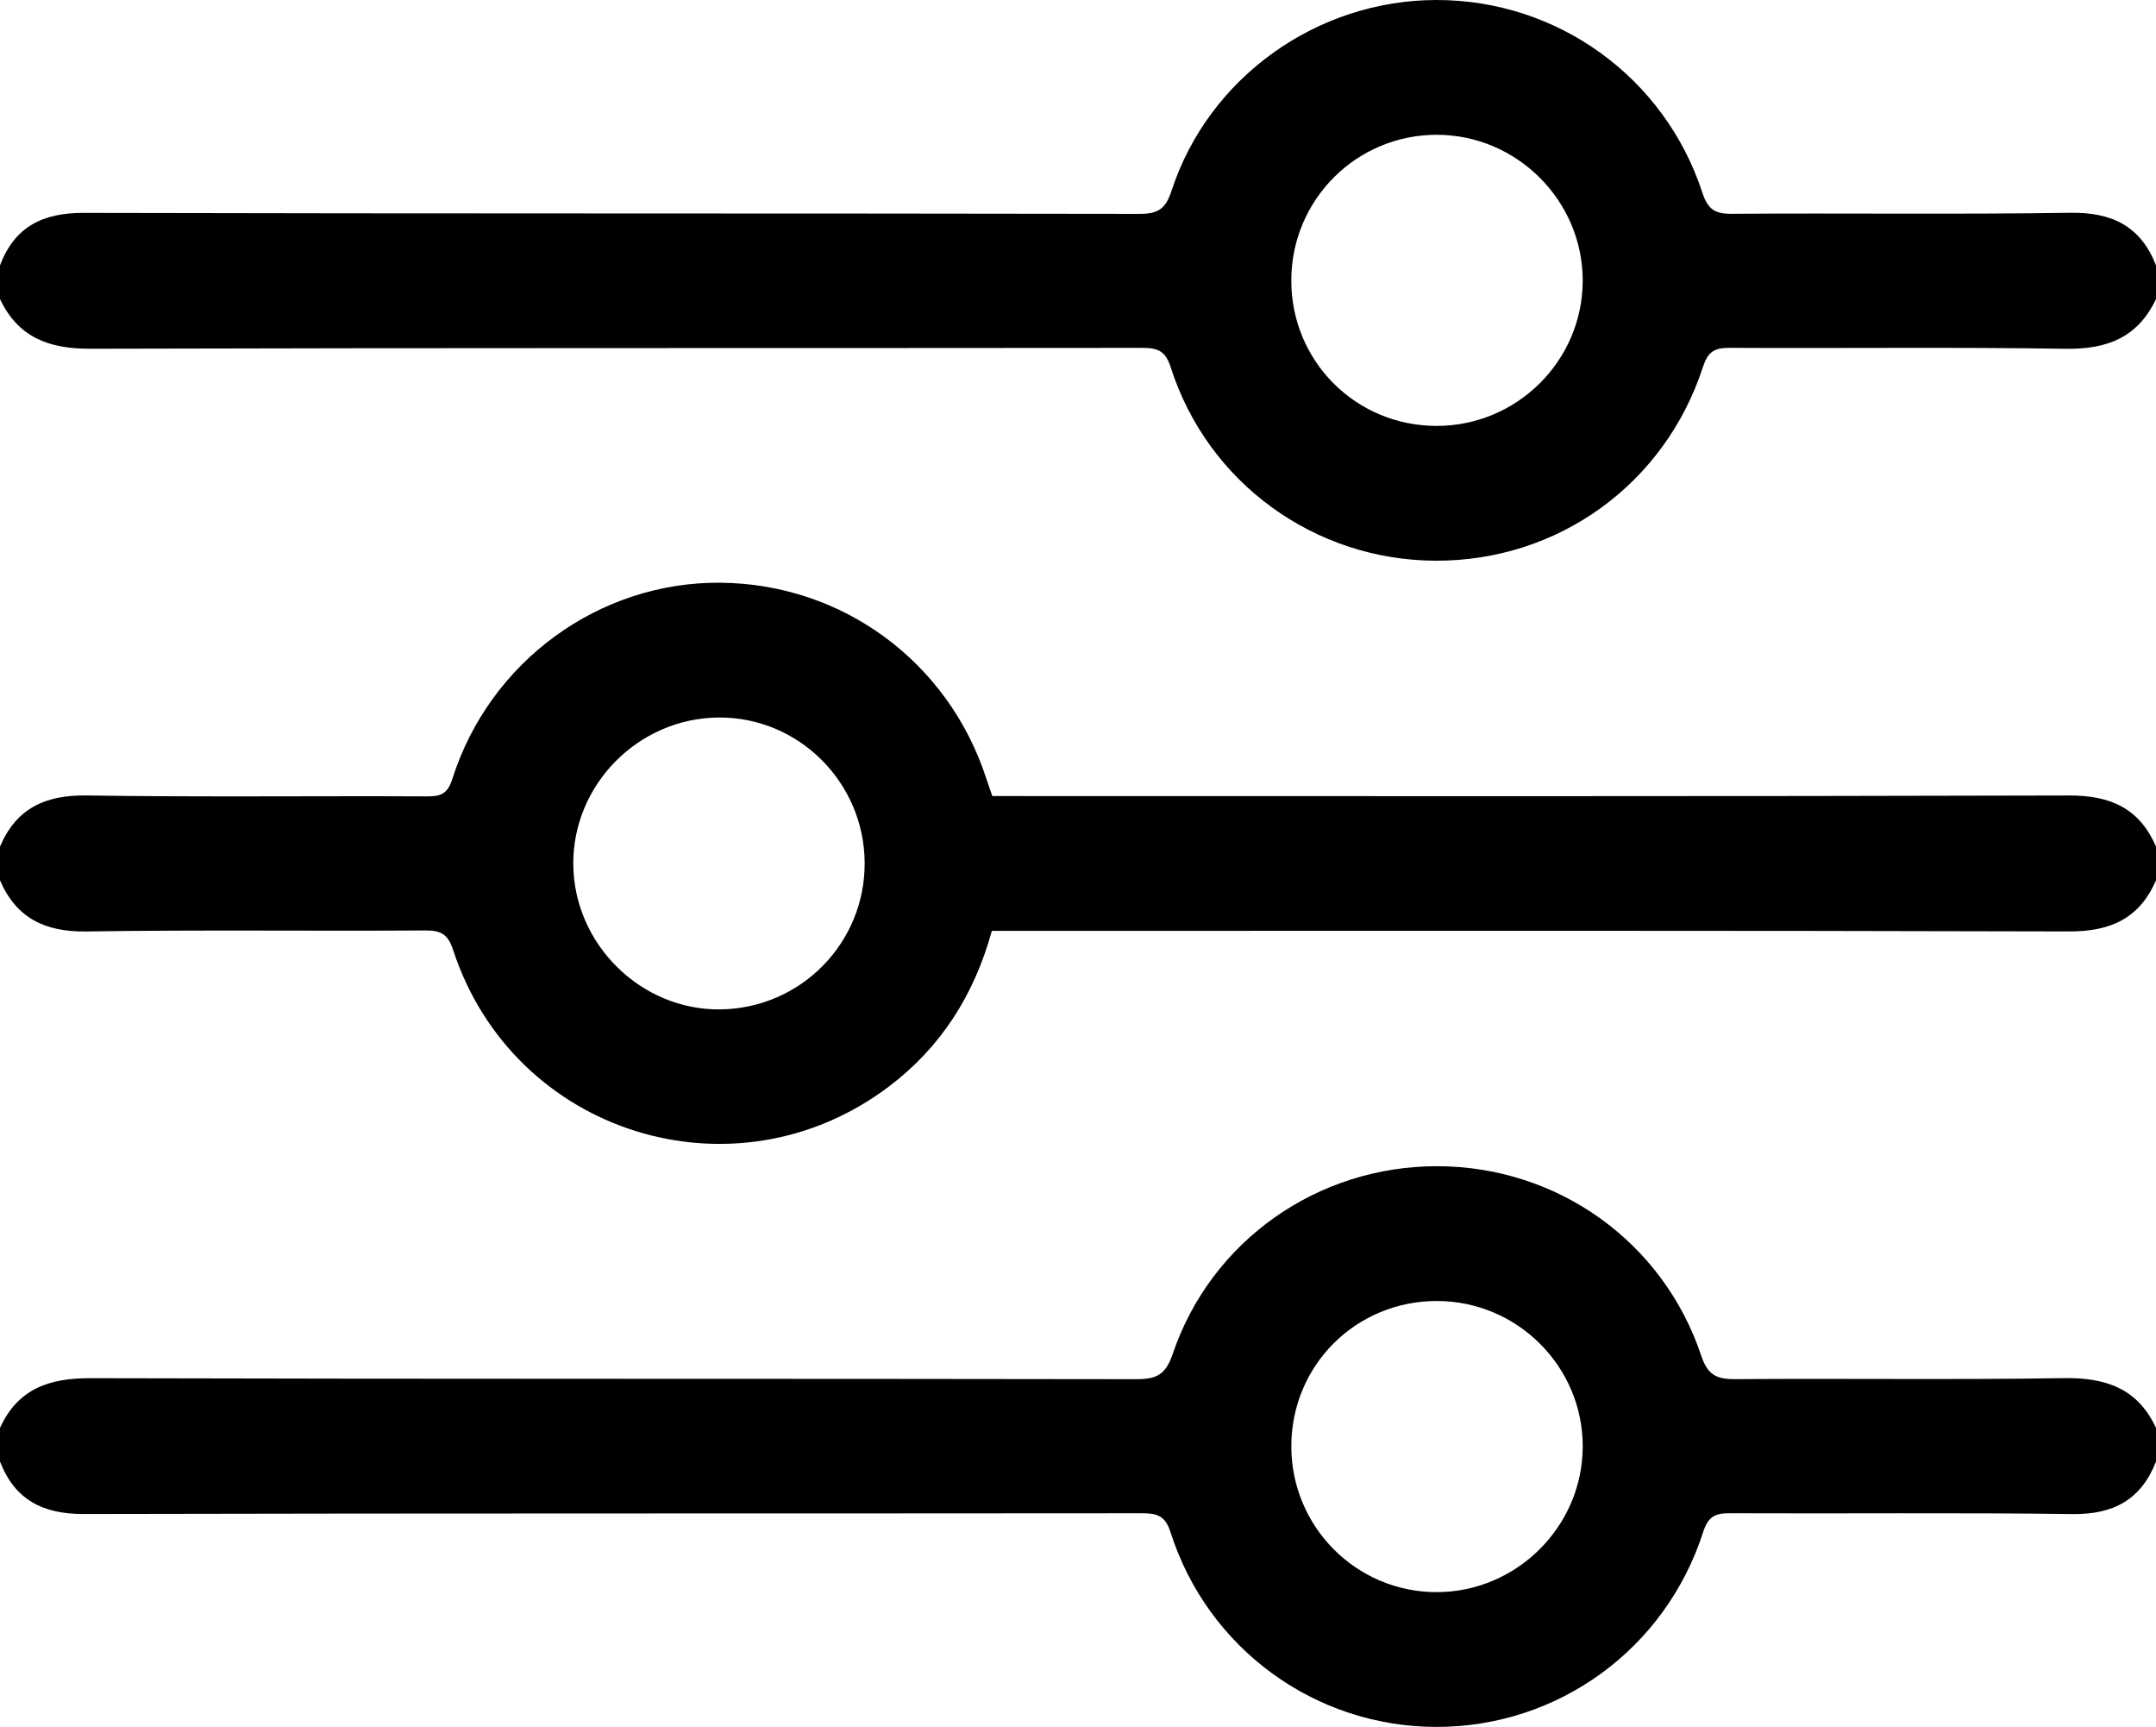
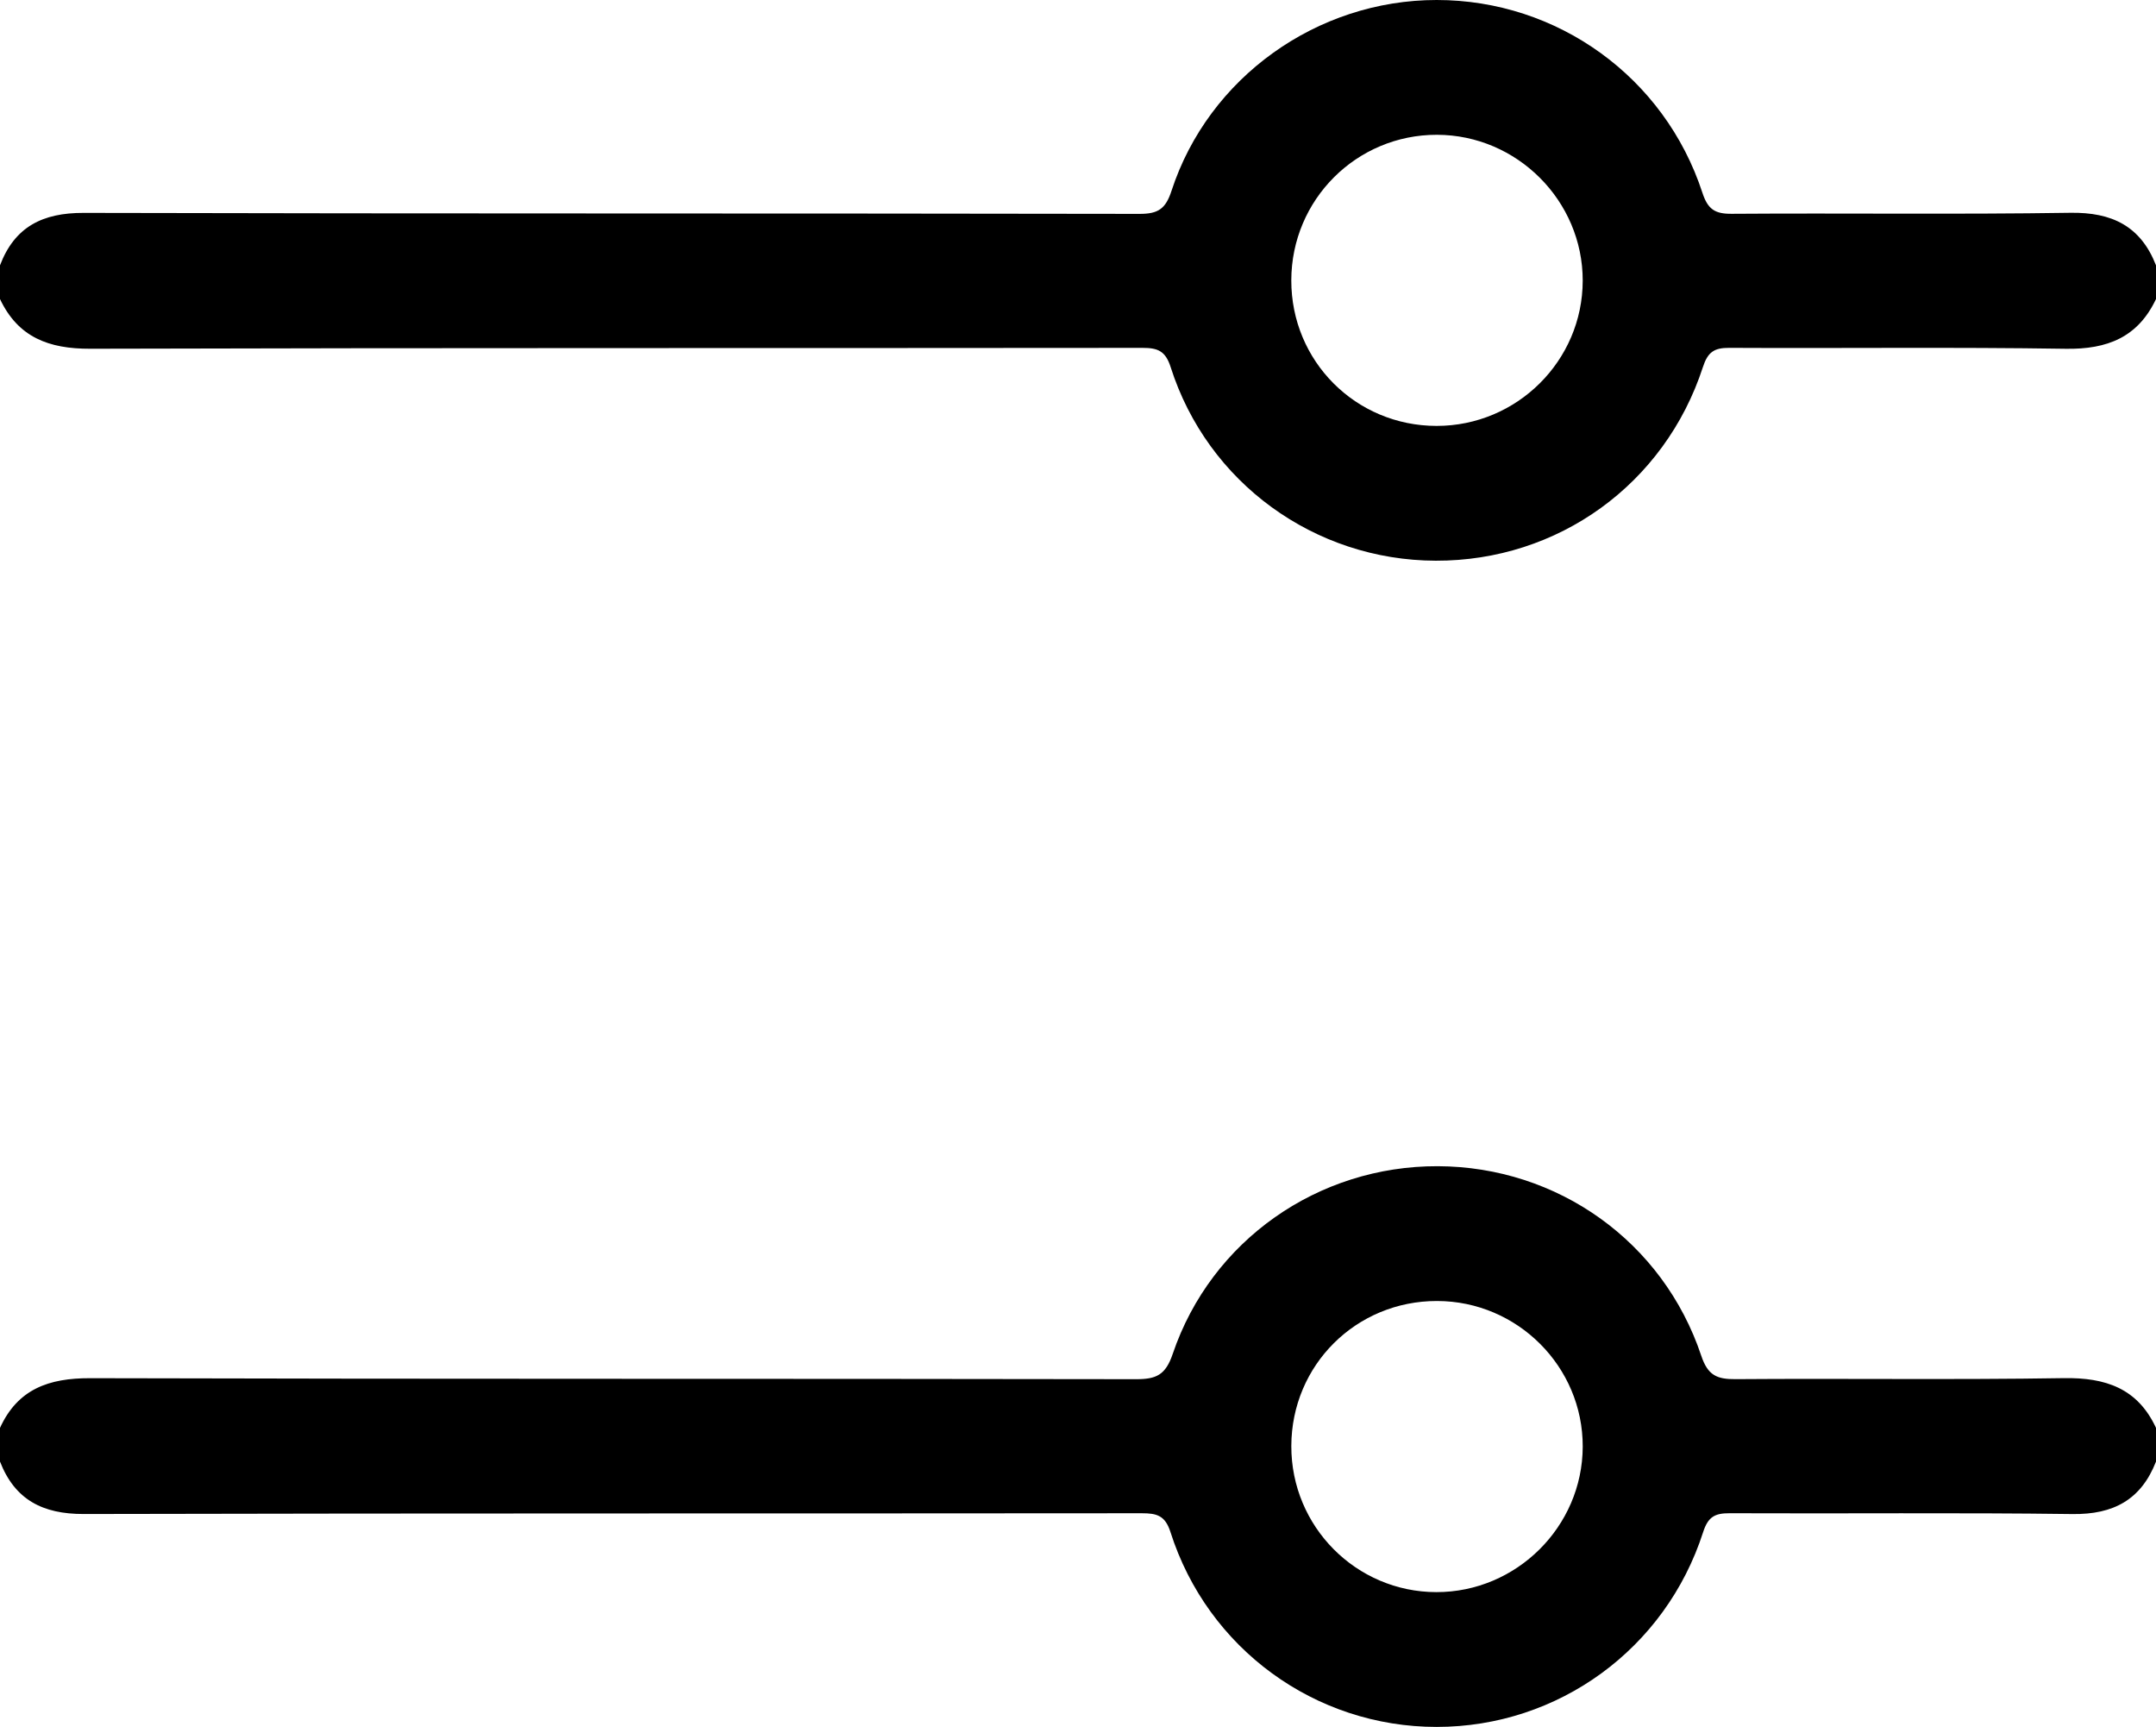
<svg xmlns="http://www.w3.org/2000/svg" version="1.1" id="Layer_1" x="0px" y="0px" width="383.952px" height="307.454px" viewBox="0 0 383.952 307.454" enable-background="new 0 0 383.952 307.454" xml:space="preserve">
  <g>
-     <path fill-rule="evenodd" clip-rule="evenodd" d="M383.952,156.727c-2.943,6.798-8.106,9.123-15.462,9.103   c-62.443-0.181-124.889-0.104-187.334-0.104c-1.481,0-2.962,0-4.522,0c-3.149,11.441-9.104,20.766-18.391,27.759   c-27.491,20.703-66.799,8.412-77.533-24.3c-0.914-2.787-2.083-3.549-4.921-3.53c-20.106,0.134-40.217-0.136-60.32,0.18   C8.1,165.949,2.937,163.54,0,156.727c0-2,0-3.999,0-5.999c2.91-6.845,8.096-9.217,15.451-9.105   c20.229,0.307,40.466,0.064,60.7,0.161c2.493,0.012,3.597-0.567,4.42-3.153c6.663-20.922,26.16-35.067,47.717-34.885   c21.752,0.184,40.619,14.082,47.366,34.888c0.303,0.936,0.638,1.861,1.064,3.096c1.466,0,2.944,0,4.422,0   c62.45,0,124.901,0.078,187.35-0.104c7.359-0.021,12.526,2.292,15.463,9.103C383.952,152.728,383.952,154.727,383.952,156.727z    M153.982,153.553c-0.104-14.331-11.83-25.943-26.063-25.81c-14.253,0.133-25.931,11.958-25.825,26.148   c0.106,14.208,12.029,25.974,26.162,25.817C142.604,179.549,154.085,167.876,153.982,153.553z" />
    <path fill-rule="evenodd" clip-rule="evenodd" d="M0,254.215c3.163-6.923,8.703-8.866,16.043-8.847   c62.092,0.17,124.185,0.065,186.276,0.178c3.613,0.007,5.254-0.754,6.526-4.506c6.85-20.213,25.896-33.481,47.197-33.414   c21.342,0.068,40.146,13.433,46.935,33.767c1.15,3.445,2.76,4.173,6.073,4.146c19.488-0.15,38.982,0.136,58.467-0.181   c7.454-0.121,13.158,1.805,16.435,8.856c0,1.999,0,3.999,0,5.999c-2.656,6.791-7.572,9.44-14.883,9.343   c-20.352-0.272-40.708-0.053-61.063-0.146c-2.63-0.012-3.83,0.649-4.705,3.366c-6.704,20.816-25.819,34.674-47.448,34.678   c-21.618,0.004-40.79-13.908-47.411-34.692c-0.942-2.958-2.442-3.352-5.11-3.35c-62.813,0.064-125.625-0.013-188.438,0.135   C7.616,269.564,2.647,267.028,0,260.214C0,258.214,0,256.214,0,254.215z M255.922,231.625   c-14.422-0.021-25.921,11.415-25.957,25.815c-0.036,14.342,11.54,26.001,25.832,26.016c14.263,0.015,26.021-11.665,26.063-25.89   C281.902,243.317,270.232,231.646,255.922,231.625z" />
    <path fill-rule="evenodd" clip-rule="evenodd" d="M383.952,53.239c-3.224,6.823-8.683,8.971-16.056,8.856   c-19.983-0.312-39.975-0.059-59.962-0.164c-2.685-0.014-3.809,0.768-4.673,3.424c-6.801,20.872-25.806,34.535-47.584,34.471   c-21.561-0.063-40.639-13.877-47.2-34.465c-0.924-2.899-2.308-3.43-5.027-3.427c-62.462,0.07-124.925-0.022-187.387,0.155   C8.7,62.112,3.224,60.067,0,53.239c0-2,0-3.999,0-5.999c2.607-6.866,7.581-9.355,14.877-9.337   c62.692,0.154,125.384,0.058,188.076,0.175c3.332,0.006,4.639-0.923,5.677-4.106C215.214,13.781,234.549,0.003,255.847,0   c21.501-0.003,40.593,13.723,47.325,34.314c0.956,2.922,2.199,3.772,5.2,3.751c20.105-0.142,40.216,0.132,60.317-0.18   c7.437-0.116,12.535,2.379,15.263,9.355C383.952,49.24,383.952,51.239,383.952,53.239z M255.822,75.828   c14.32,0.014,26.017-11.599,26.036-25.851c0.02-14.229-11.702-25.959-25.964-25.98c-14.322-0.021-25.908,11.555-25.933,25.909   C229.938,64.292,241.433,75.813,255.822,75.828z" />
  </g>
</svg>